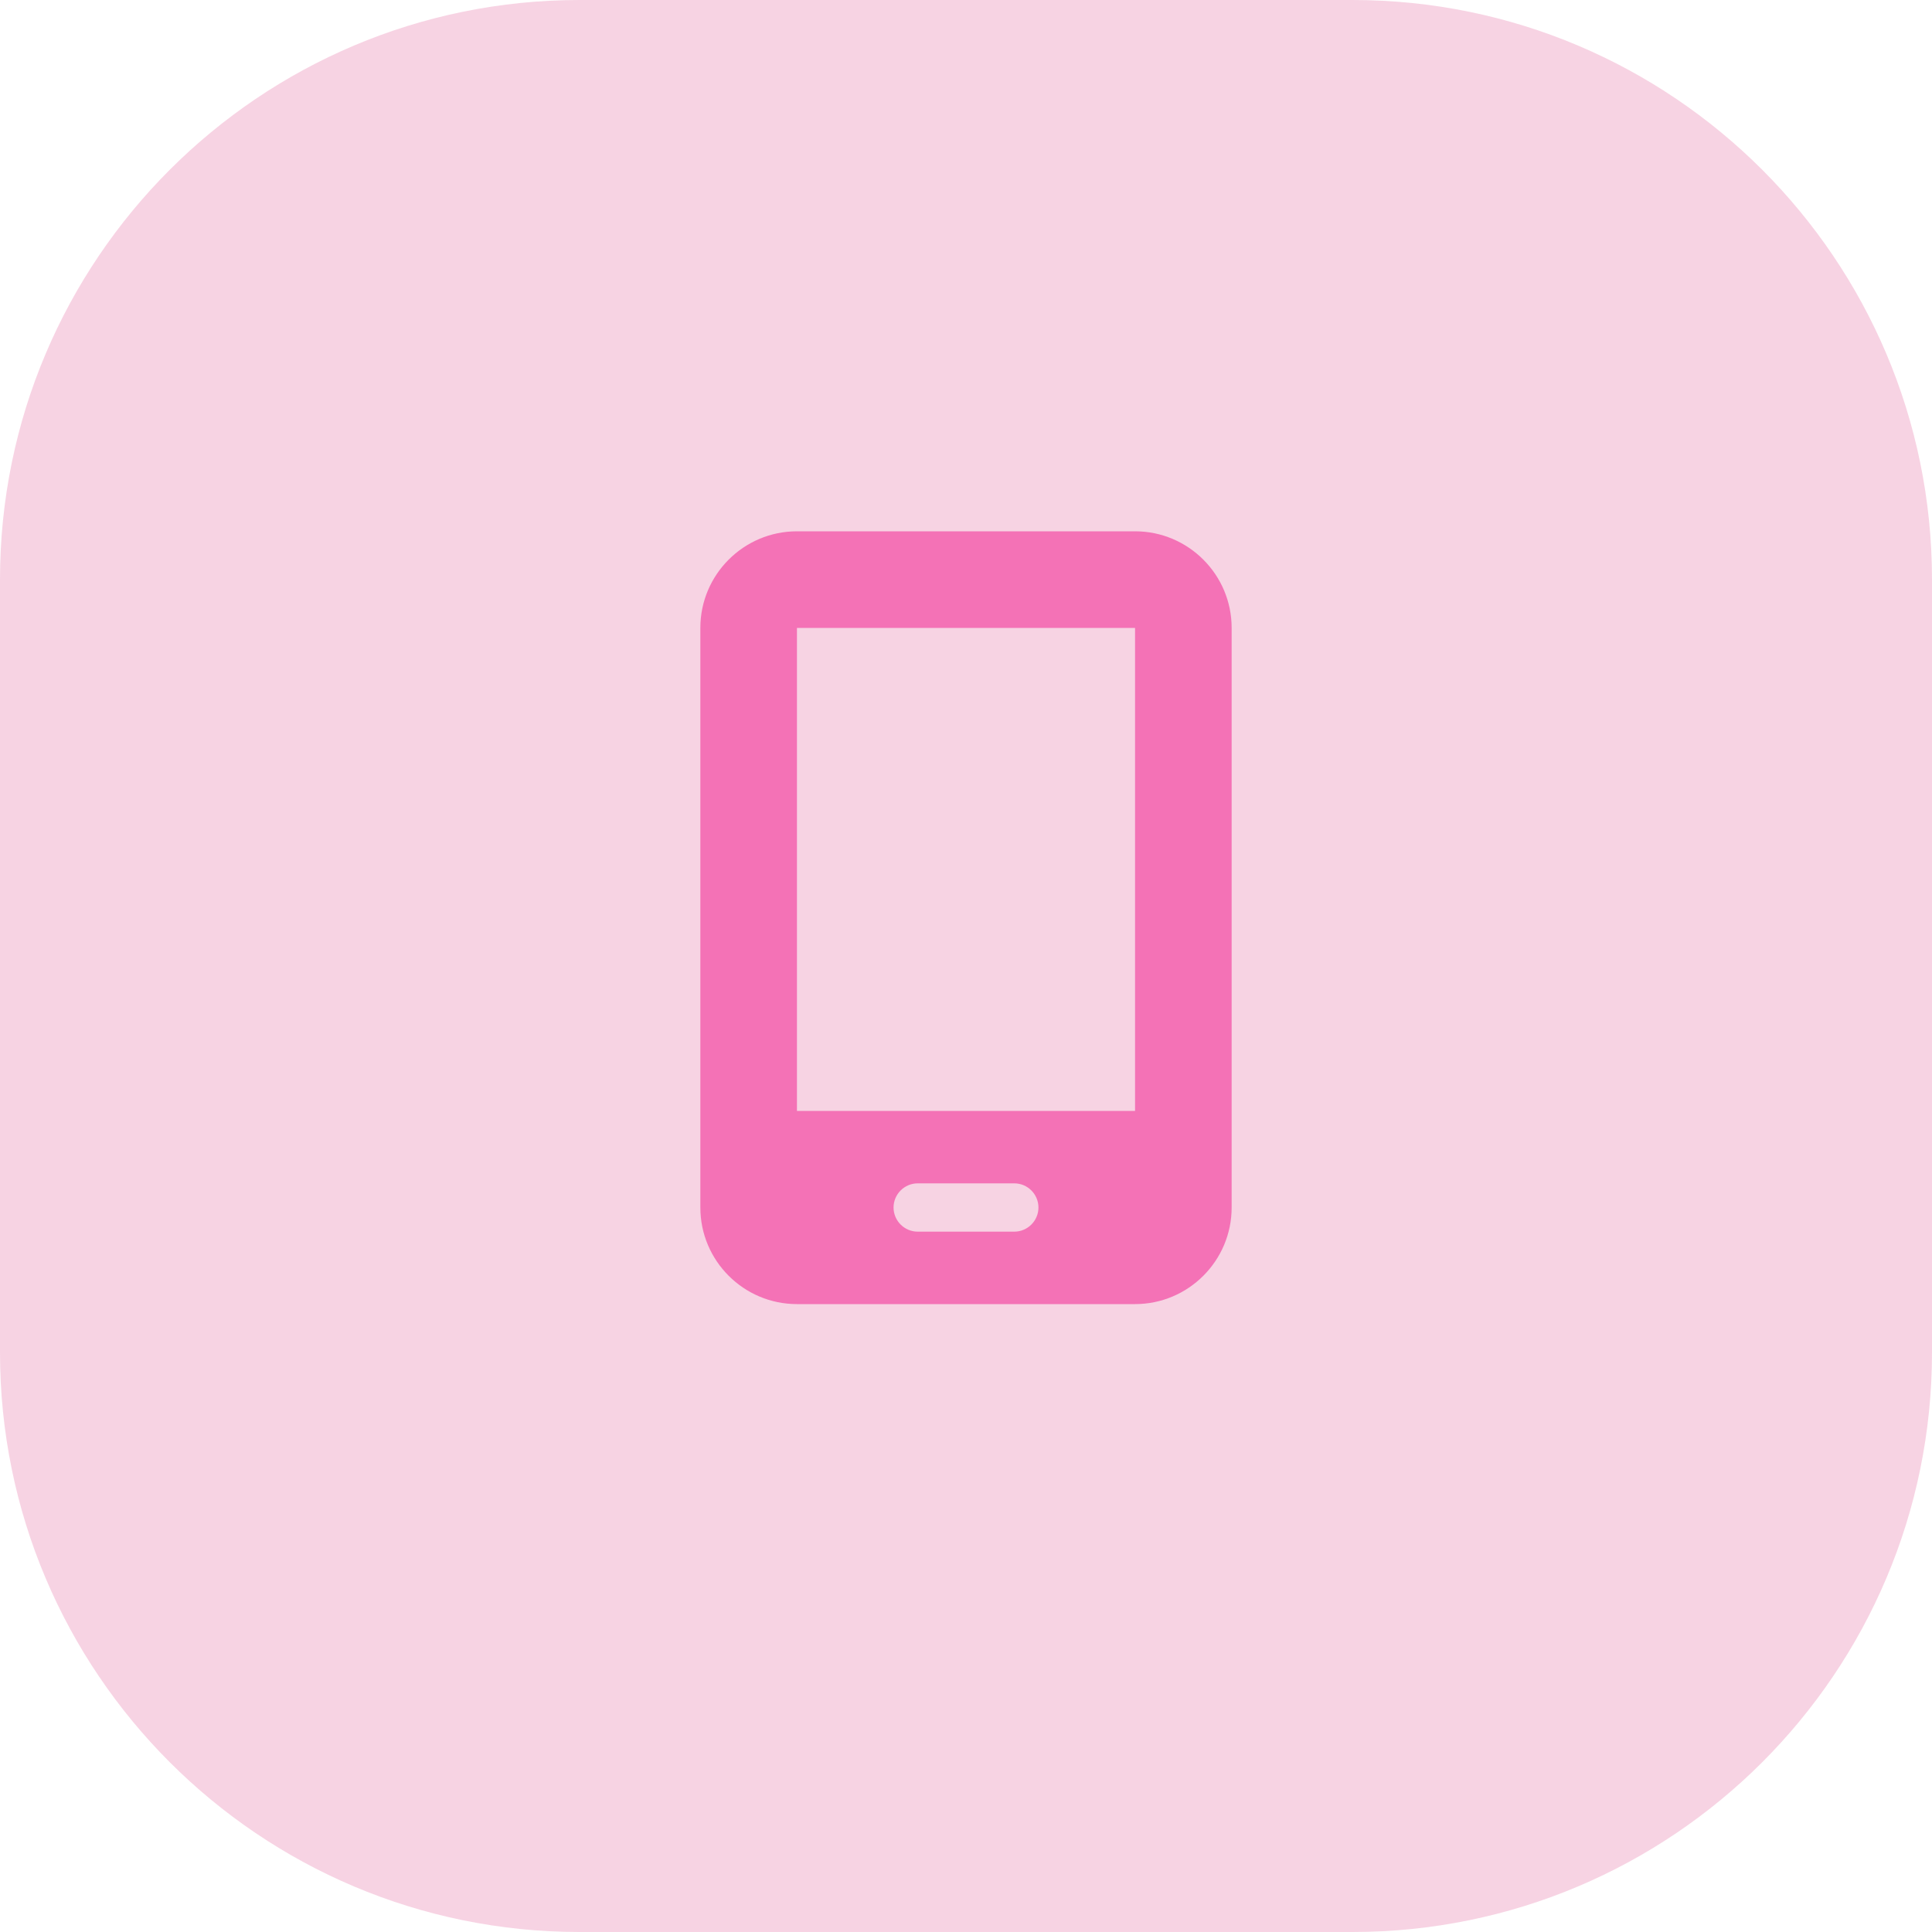
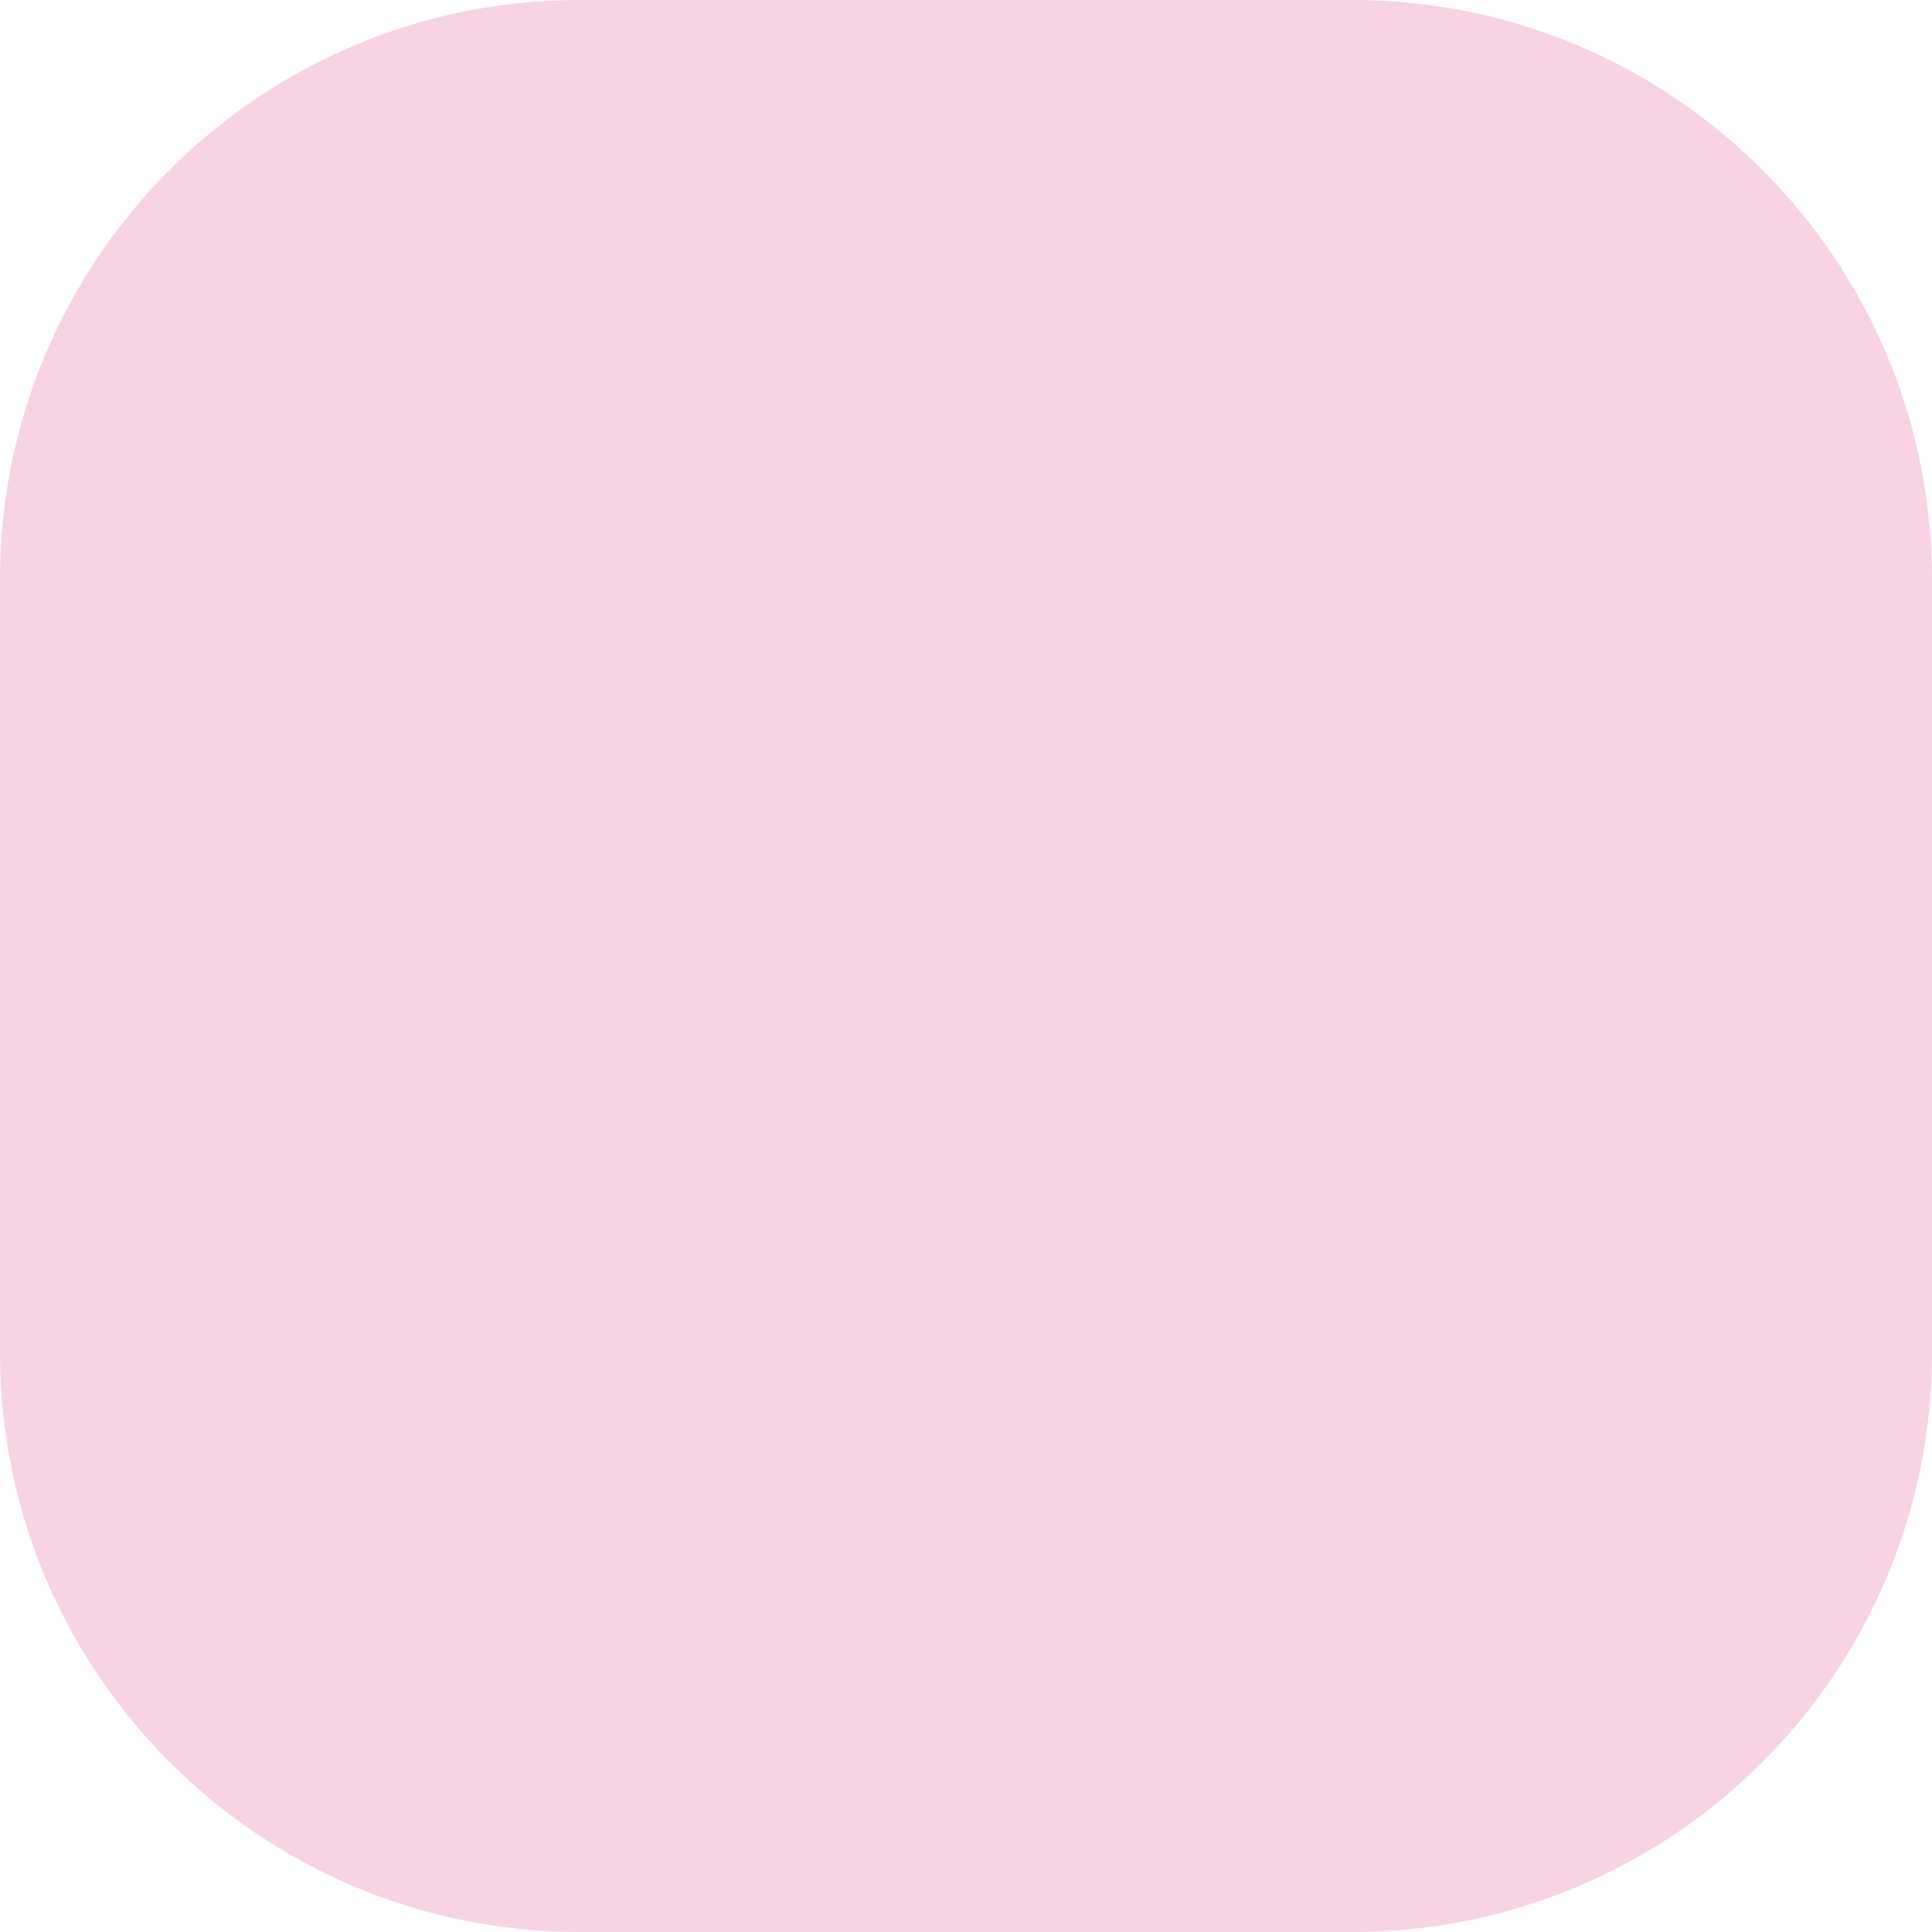
<svg xmlns="http://www.w3.org/2000/svg" width="40" height="40" viewBox="0 0 40 40" fill="none">
  <path d="M0 12C0 5.373 5.373 0 12 0H28C34.627 0 40 5.373 40 12V28C40 34.627 34.627 40 28 40H12C5.373 40 0 34.627 0 28V12Z" fill="#DB2777" fill-opacity="0.2" />
  <g clip-path="url(#clip0_2838_4022)">
-     <path d="M14.5 13C14.5 11.897 15.397 11 16.5 11H23.5C24.603 11 25.5 11.897 25.5 13V25C25.5 26.103 24.603 27 23.5 27H16.5C15.397 27 14.5 26.103 14.5 25V13ZM18.5 25C18.5 25.275 18.725 25.5 19 25.5H21C21.275 25.5 21.5 25.275 21.5 25C21.5 24.725 21.275 24.5 21 24.5H19C18.725 24.5 18.5 24.725 18.5 25ZM23.5 13H16.5V23H23.5V13Z" fill="#F472B6" />
-   </g>
+     </g>
  <defs>
    <clipPath id="clip0_2838_4022">
-       <rect width="12" height="16" fill="white" transform="translate(14 11)" />
-     </clipPath>
+       </clipPath>
  </defs>
</svg>